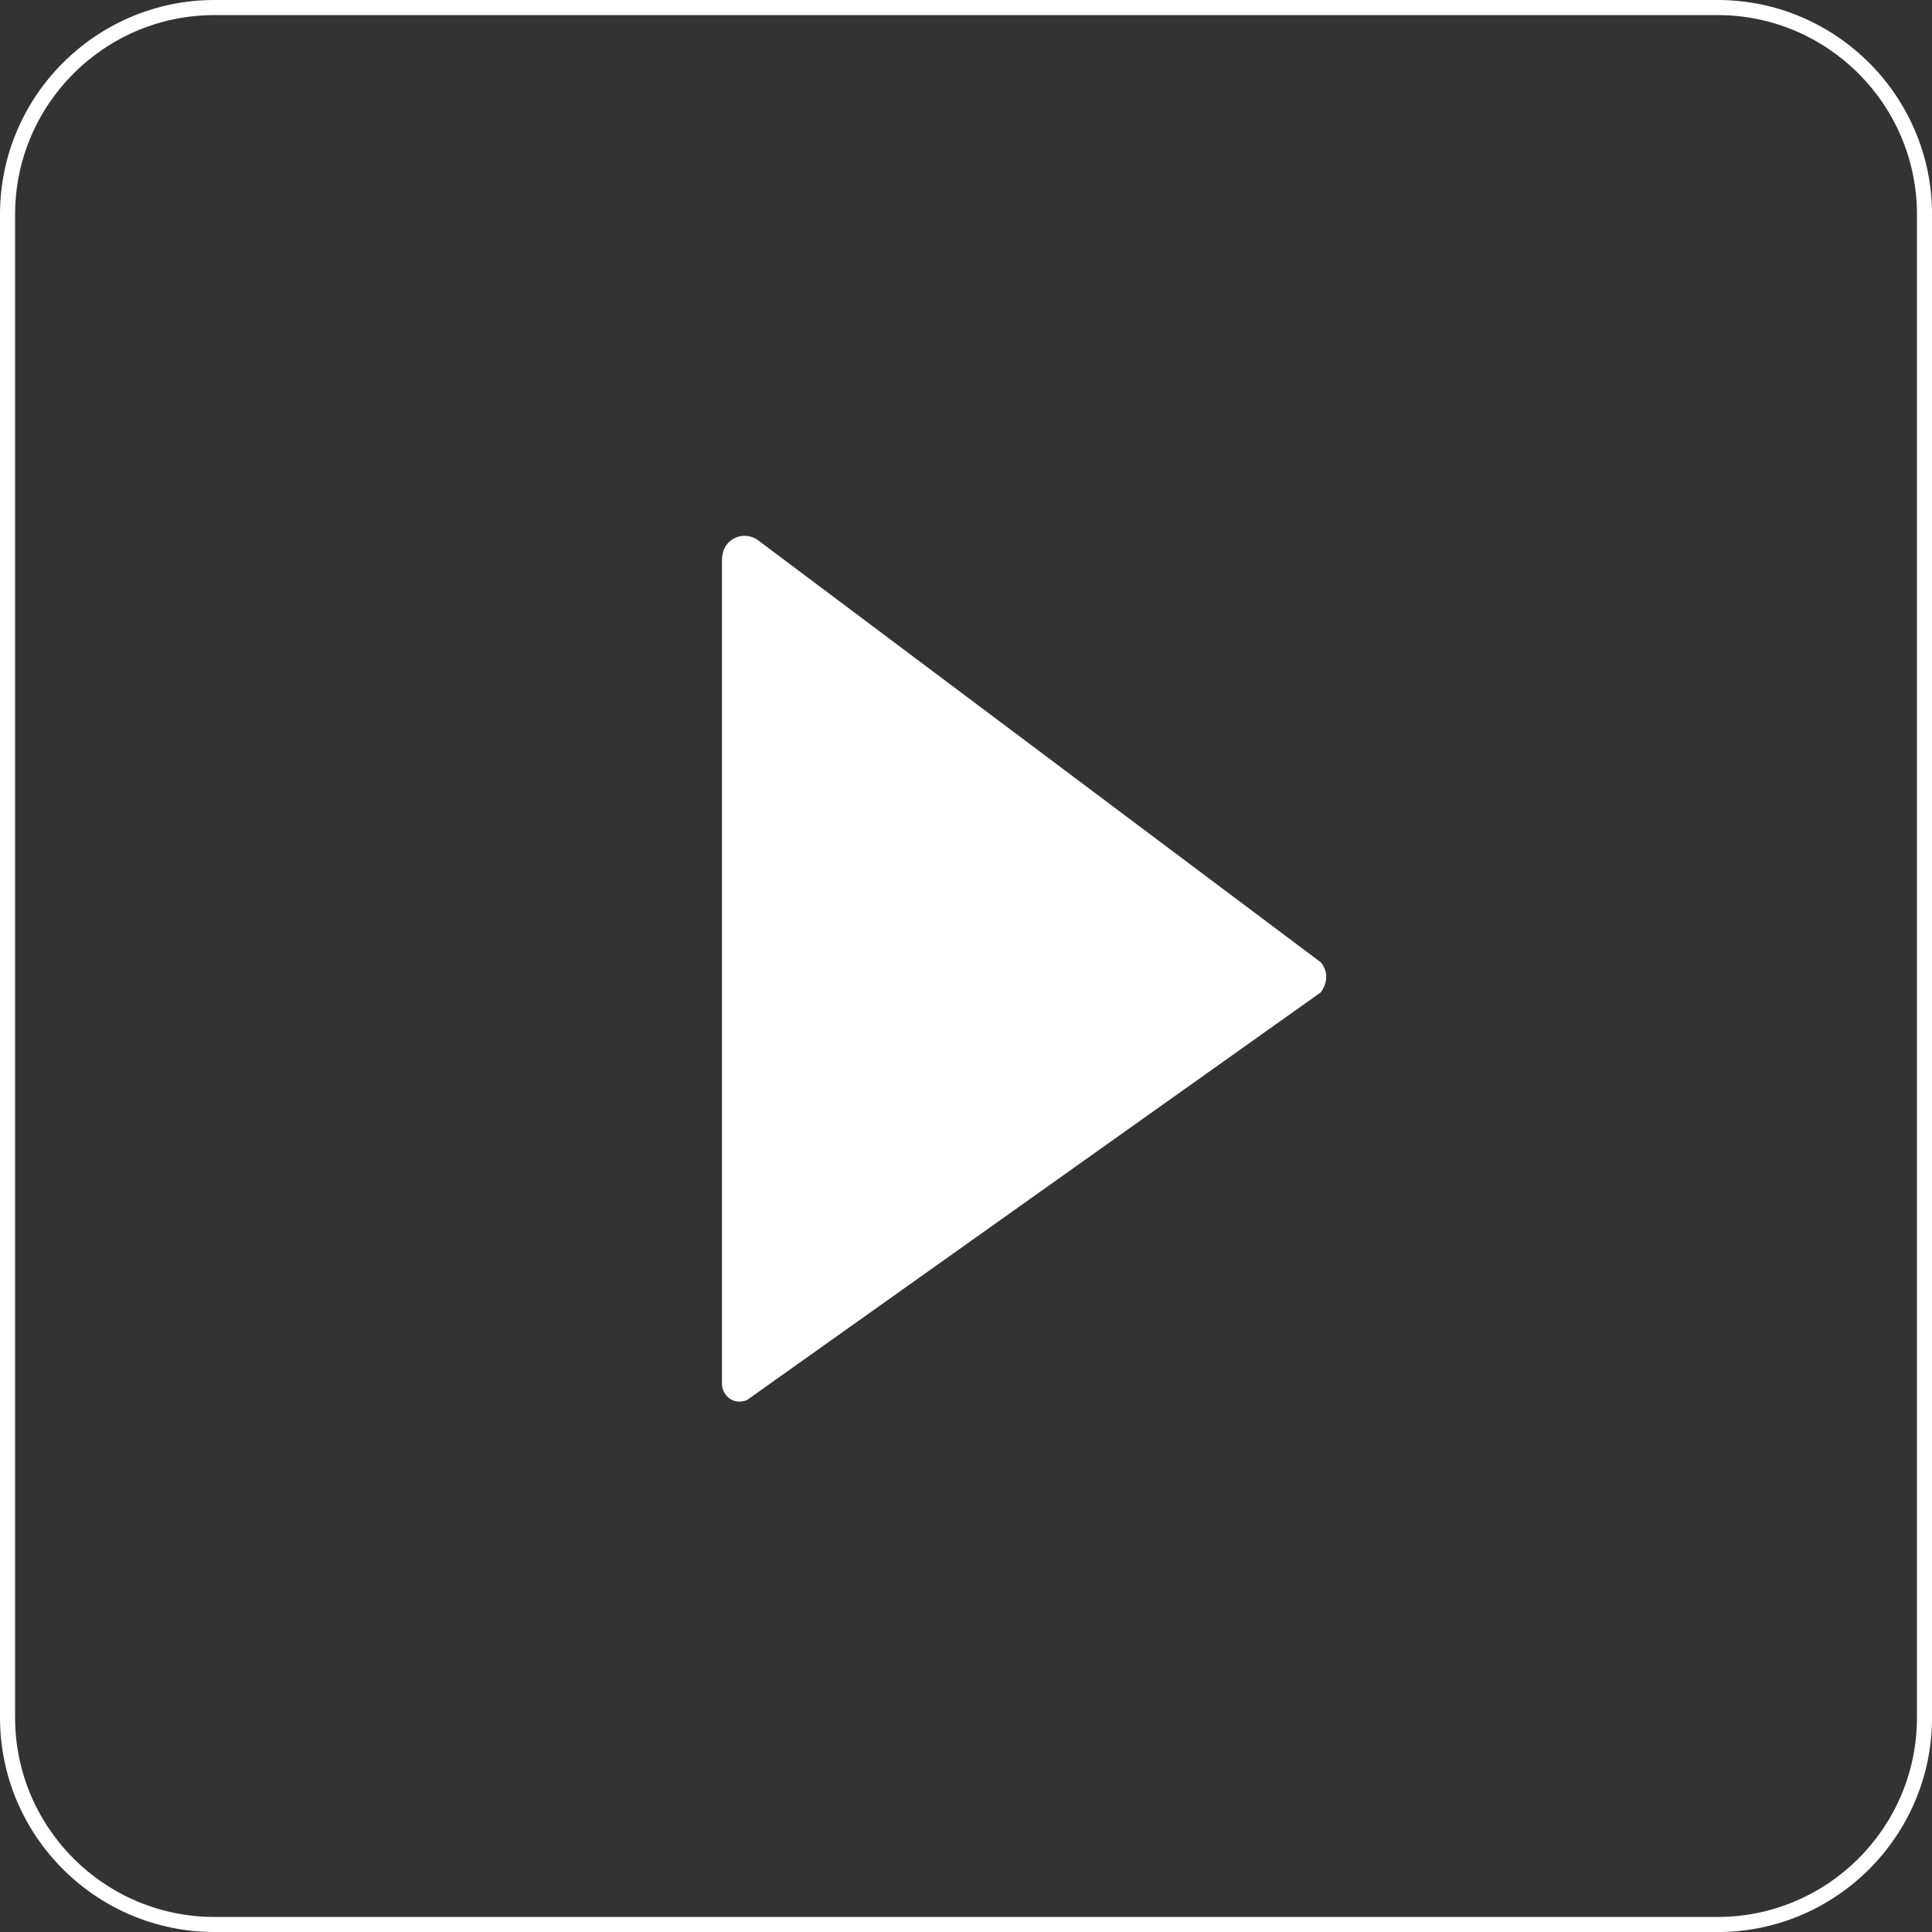
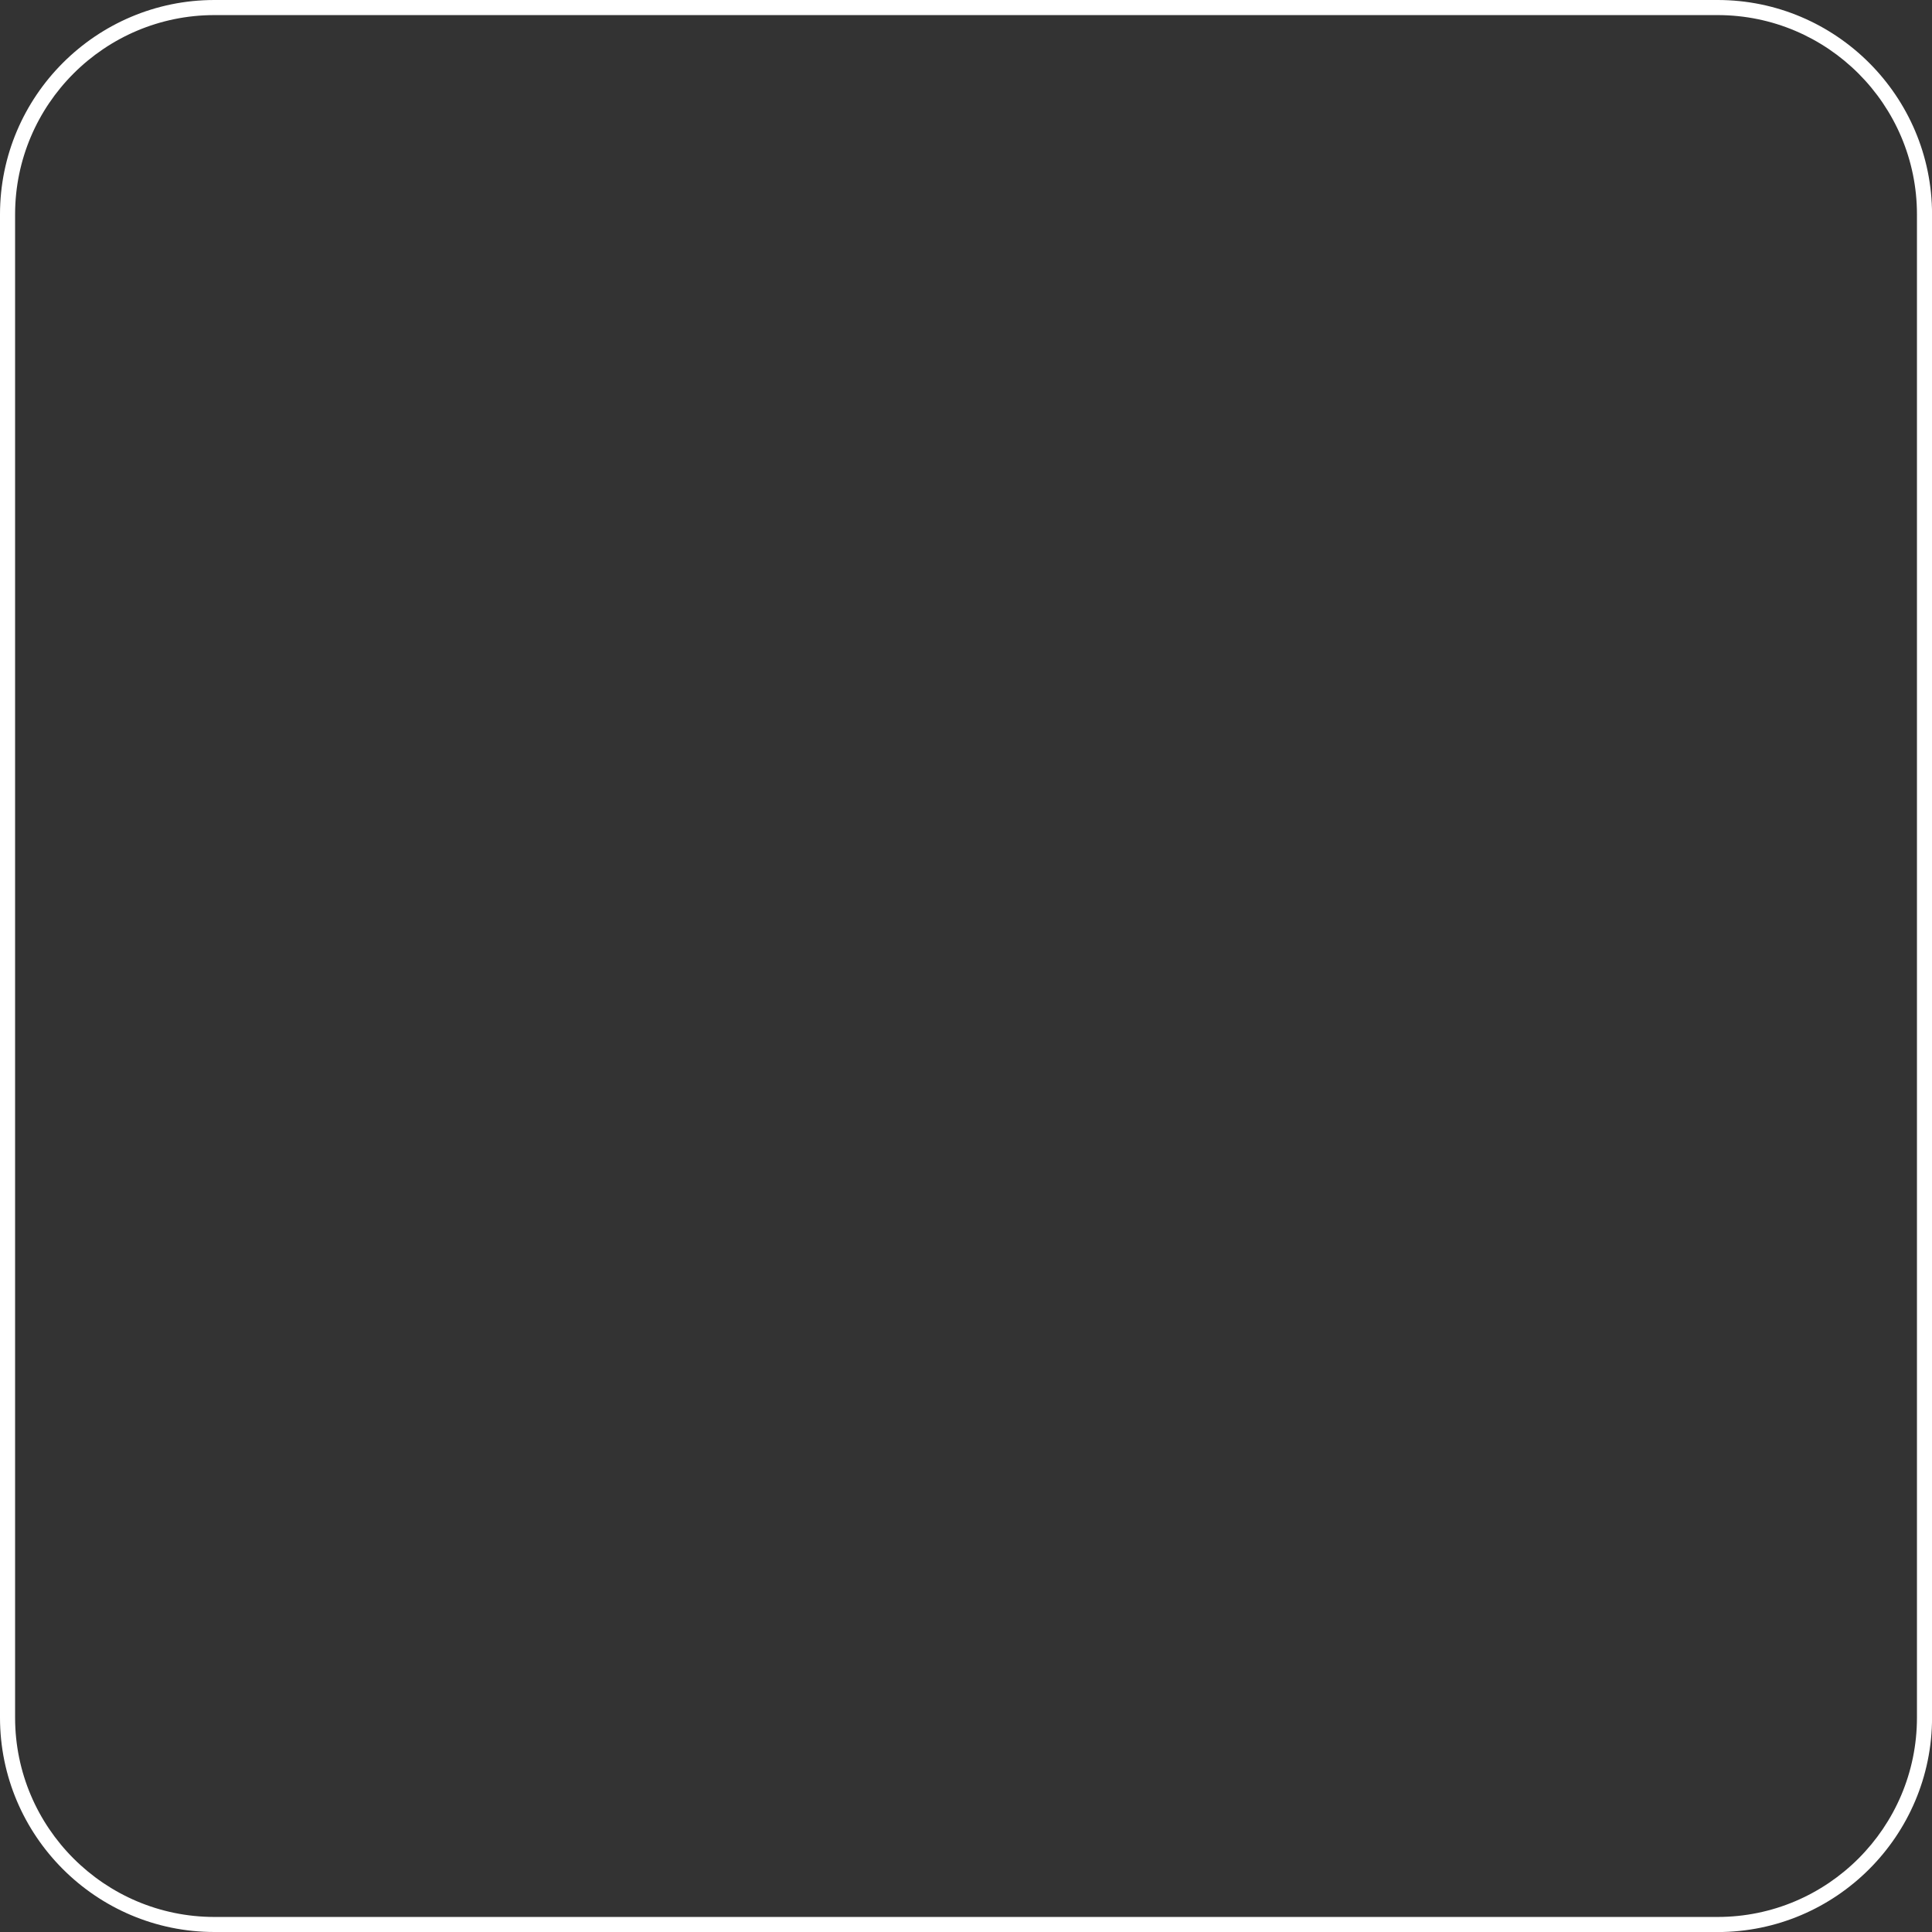
<svg xmlns="http://www.w3.org/2000/svg" data-name="Layer 2" viewBox="0 0 384 384">
  <rect x="0" y="0" width="384" height="384" fill="#333333" stroke="none" />
  <g fill="#fff" data-name="play button">
    <path d="M341.38 384H42.62C19.12 384 0 364.88 0 341.38V42.62C0 19.12 19.12 0 42.62 0h298.77c23.5 0 42.62 19.12 42.62 42.62v298.77c0 23.5-19.12 42.62-42.62 42.62zM42.62 3C20.77 3 3 20.77 3 42.62v298.77c0 21.84 17.77 39.62 39.62 39.62h298.77c21.84 0 39.62-17.77 39.62-39.62V42.62C381.01 20.78 363.24 3 341.39 3H42.62z" />
-     <path data-name="round triangle" d="M143.5 111.25c0-.13-.07-2.63 2-4 1.48-.99 3.45-.99 5 0 37.33 28 74.67 56 112 84 .32.37.8 1.05 1 2 .45 2.08-.79 3.73-1 4l-114 81c-.2.09-1.56.69-3 0-1.14-.54-1.91-1.7-2-3v-164z" />
  </g>
</svg>